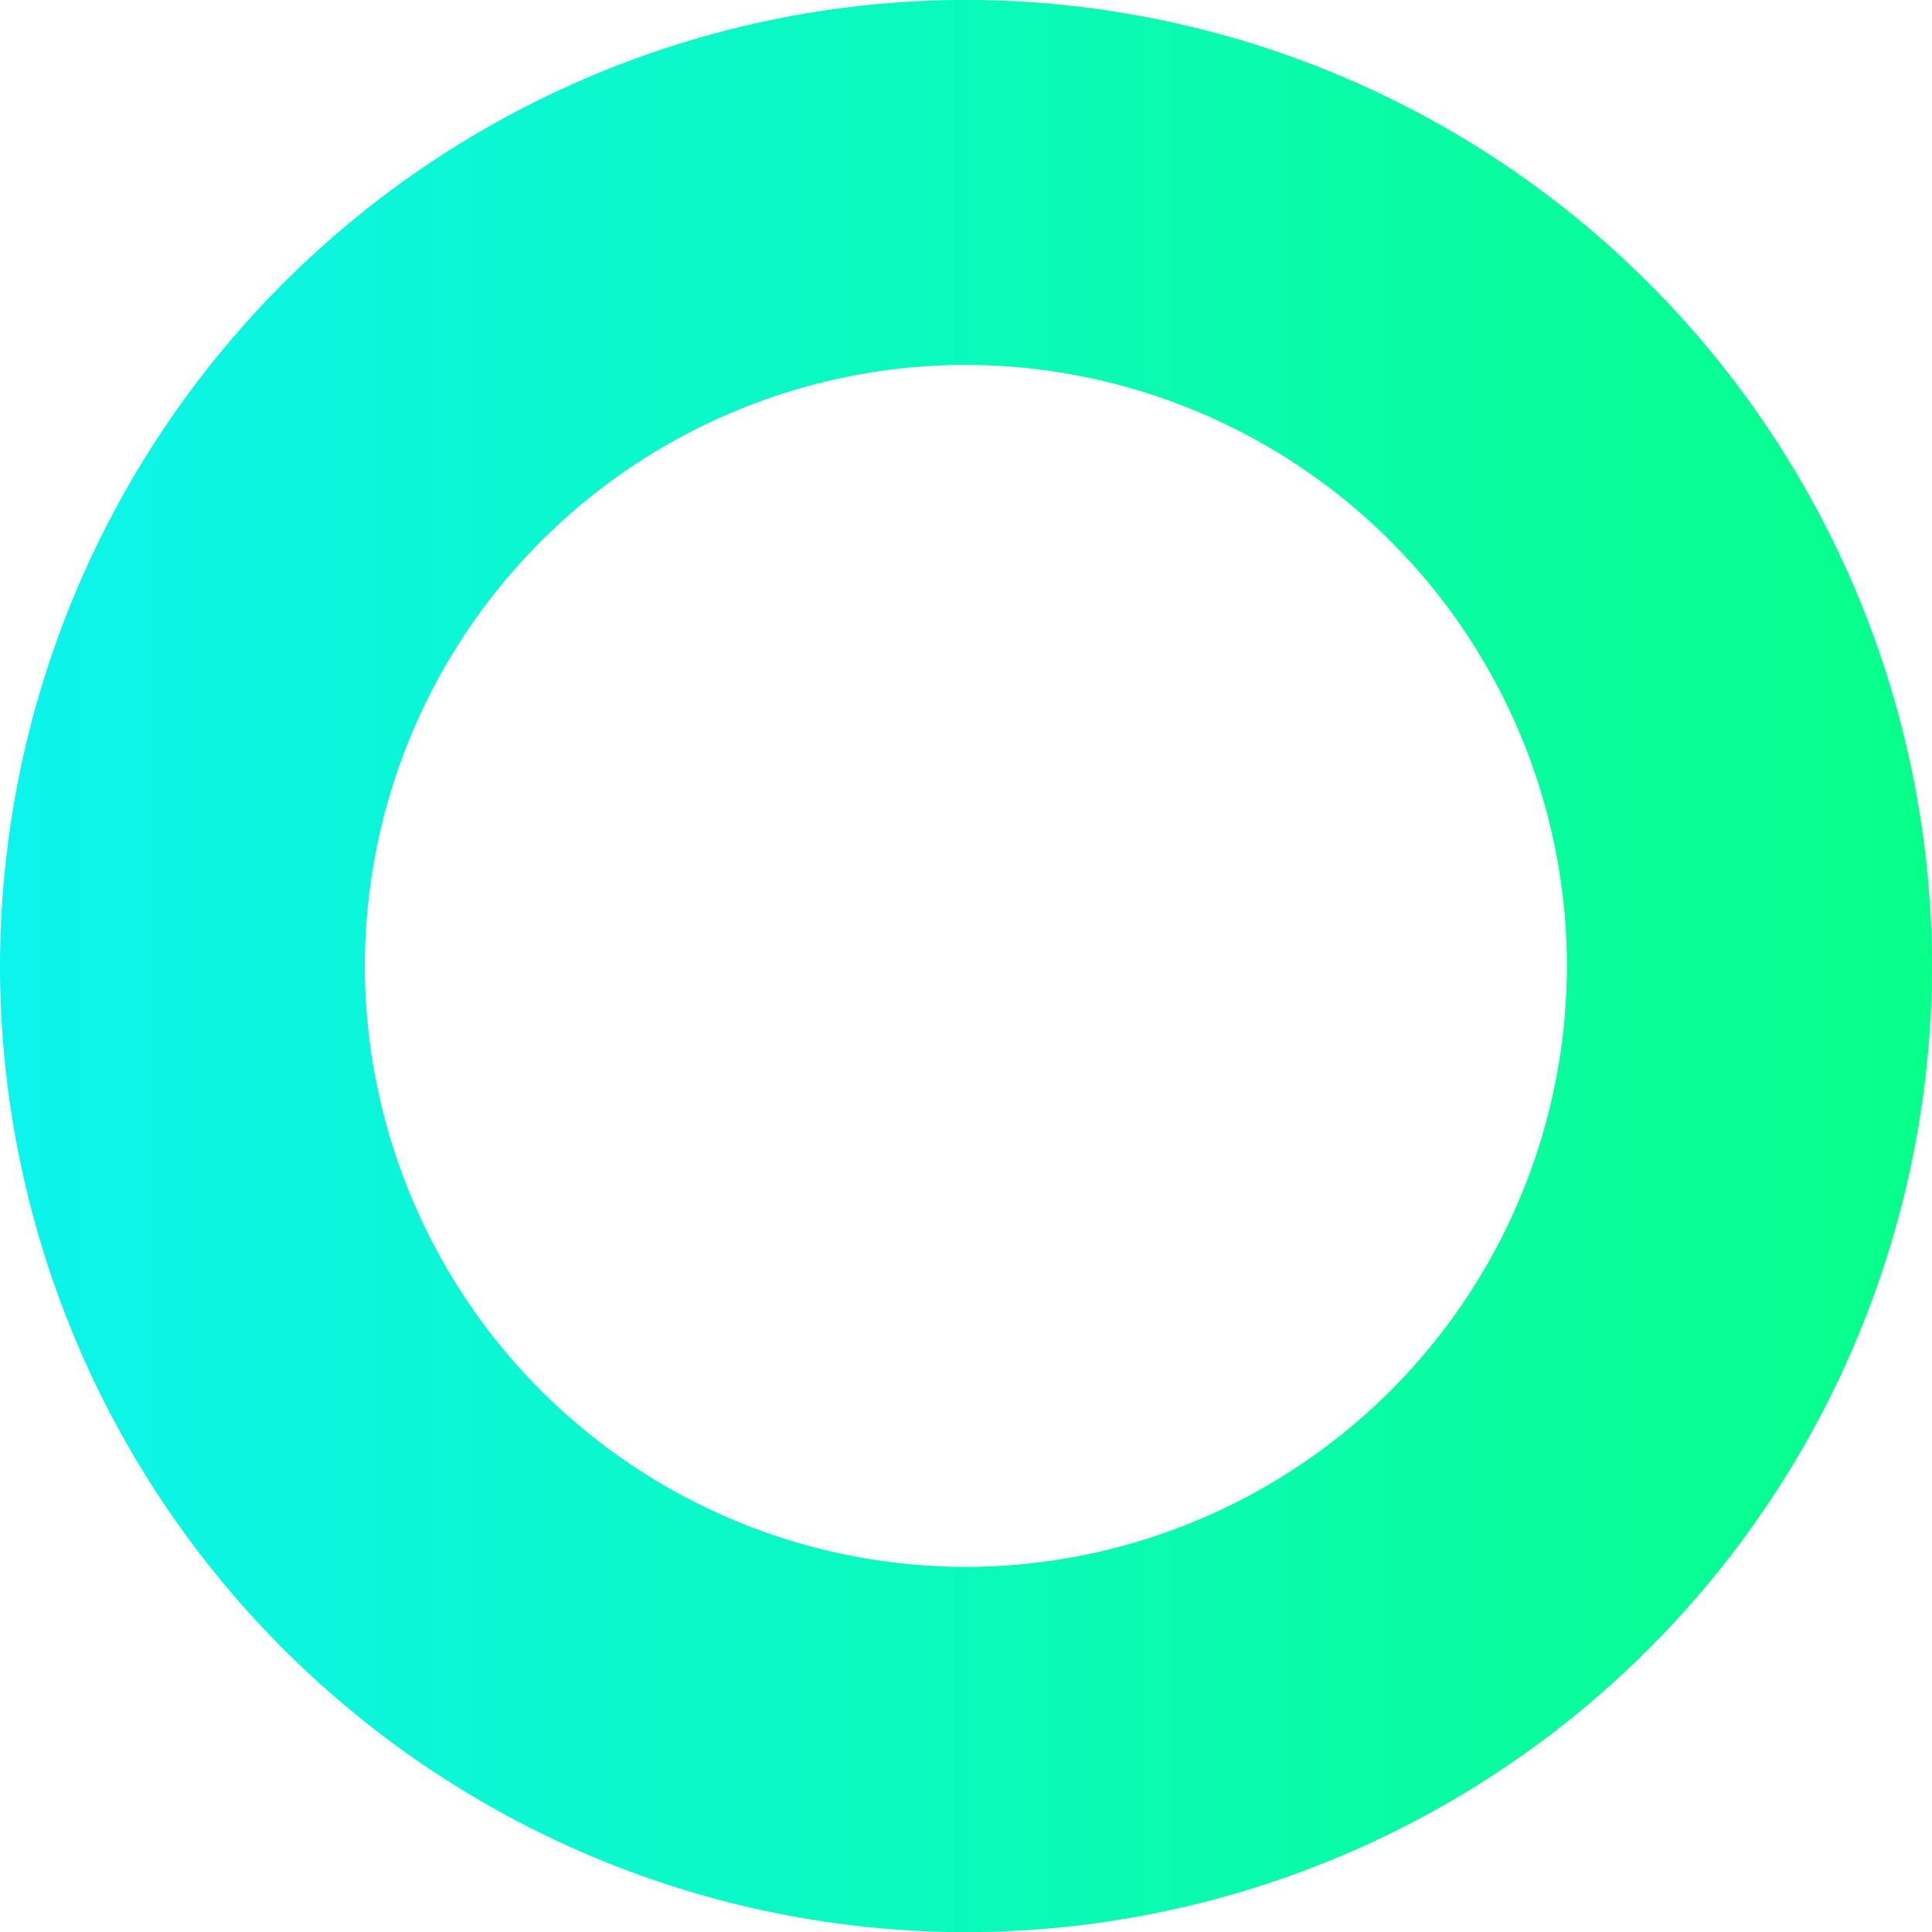
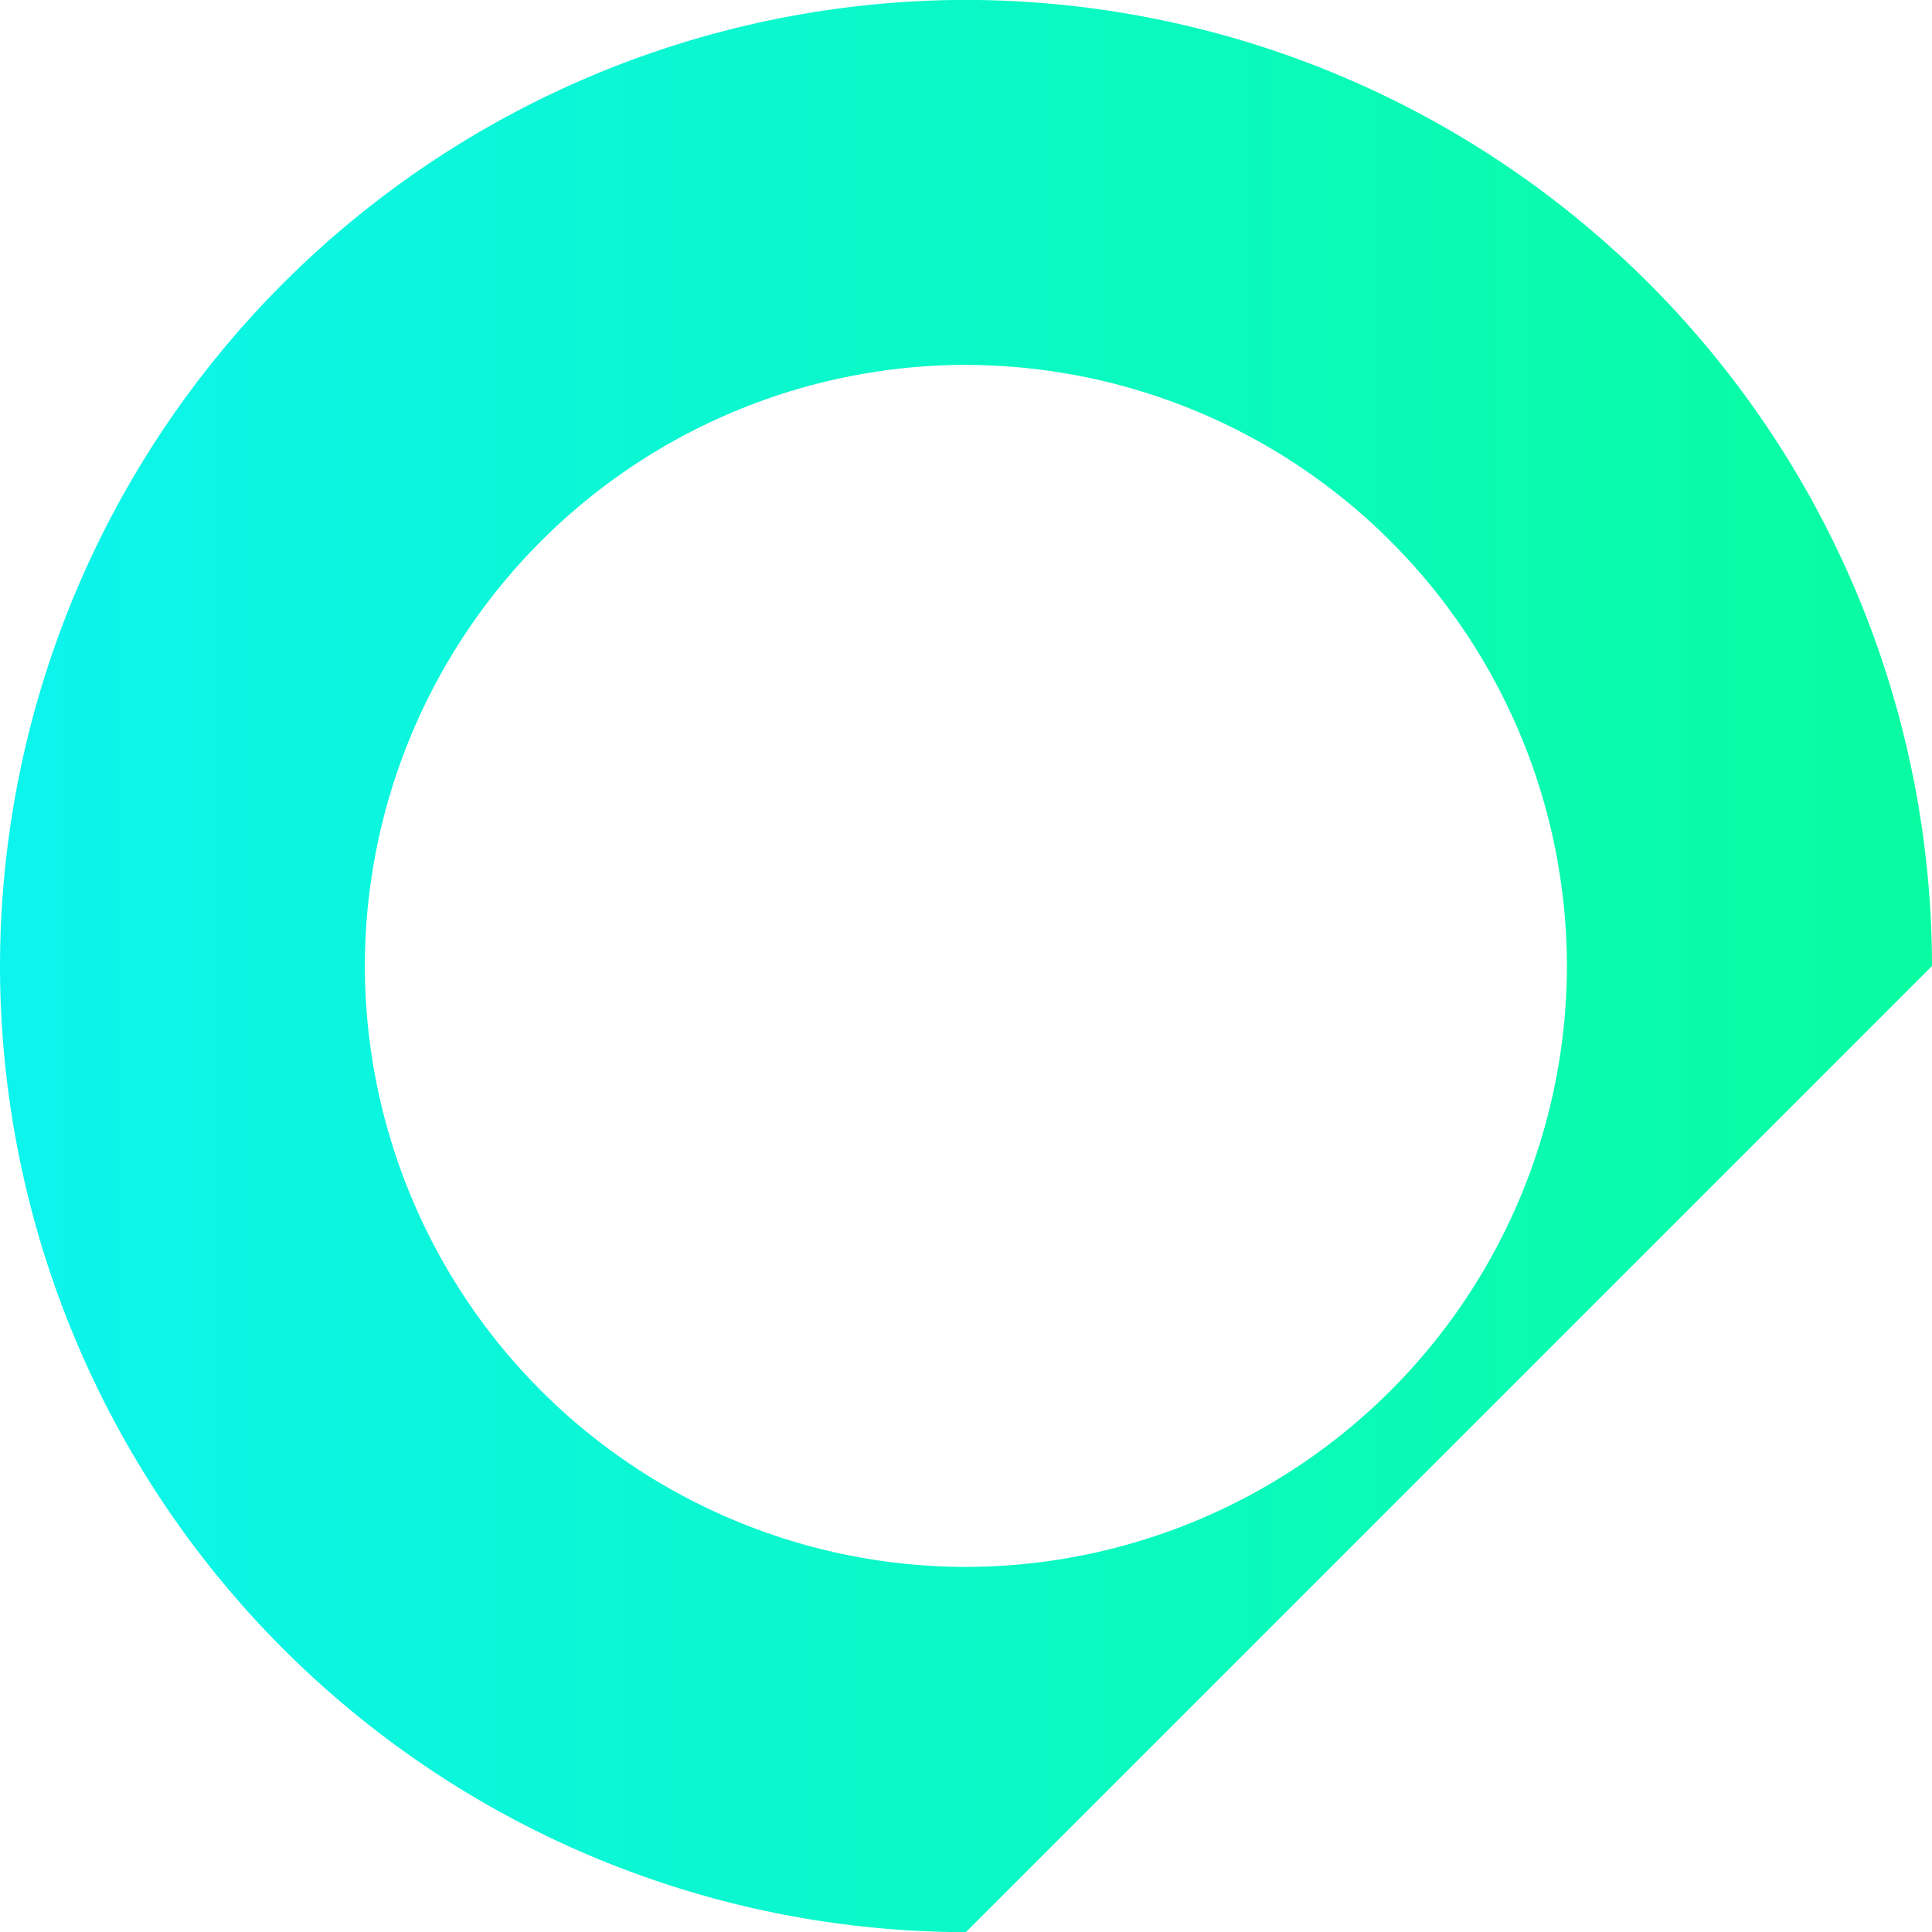
<svg xmlns="http://www.w3.org/2000/svg" width="25.073" height="25.075" viewBox="0 0 25.073 25.075">
  <defs>
    <linearGradient id="linear-gradient" y1="0.5" x2="1" y2="0.5">
      <stop offset="0" stop-color="#0cf4ed" />
      <stop offset="1" stop-color="#08ff89" />
    </linearGradient>
  </defs>
-   <path id="Path_23" d="M641.226-512.277a12.55,12.55,0,0,1-12.535-12.538,12.552,12.552,0,0,1,12.535-12.538,12.552,12.552,0,0,1,12.538,12.538A12.551,12.551,0,0,1,641.226-512.277Zm0-20.34a7.809,7.809,0,0,0-7.8,7.8,7.808,7.808,0,0,0,7.8,7.8,7.812,7.812,0,0,0,7.8-7.8A7.812,7.812,0,0,0,641.226-532.616Z" transform="translate(-628.691 537.352)" fill="url(#linear-gradient)" />
+   <path id="Path_23" d="M641.226-512.277a12.55,12.55,0,0,1-12.535-12.538,12.552,12.552,0,0,1,12.535-12.538,12.552,12.552,0,0,1,12.538,12.538Zm0-20.34a7.809,7.809,0,0,0-7.8,7.8,7.808,7.808,0,0,0,7.8,7.8,7.812,7.812,0,0,0,7.8-7.8A7.812,7.812,0,0,0,641.226-532.616Z" transform="translate(-628.691 537.352)" fill="url(#linear-gradient)" />
</svg>